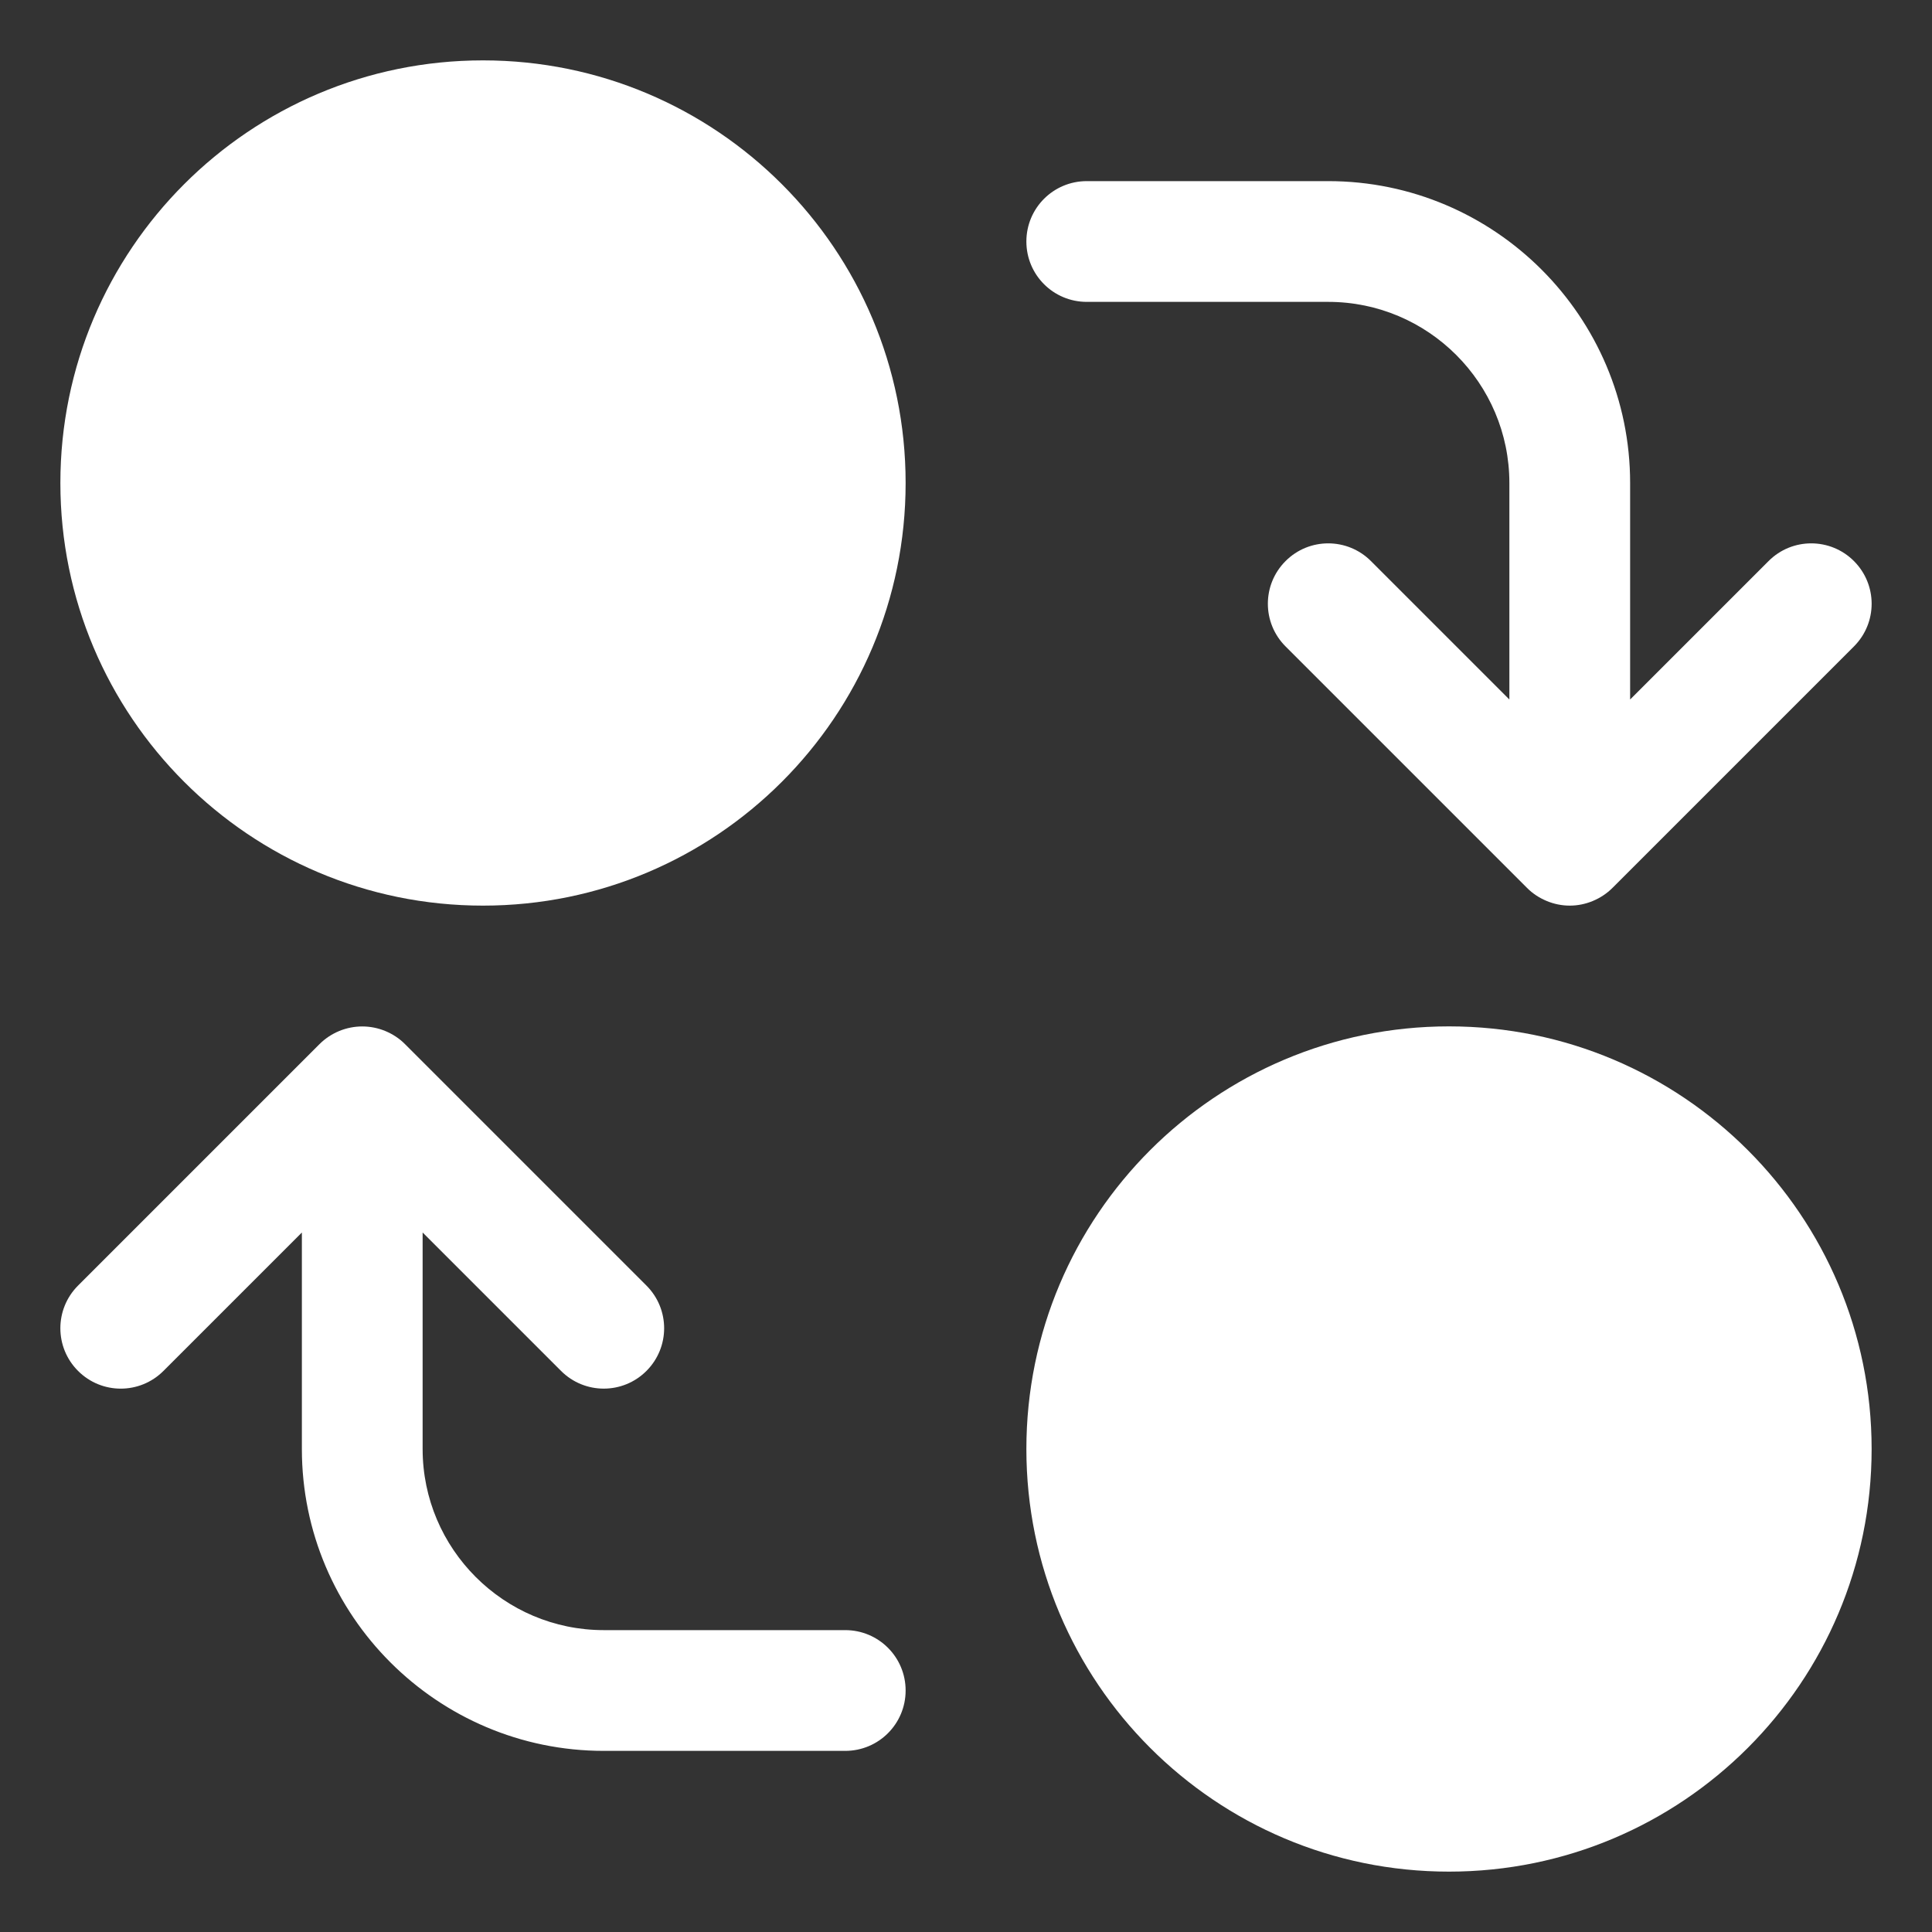
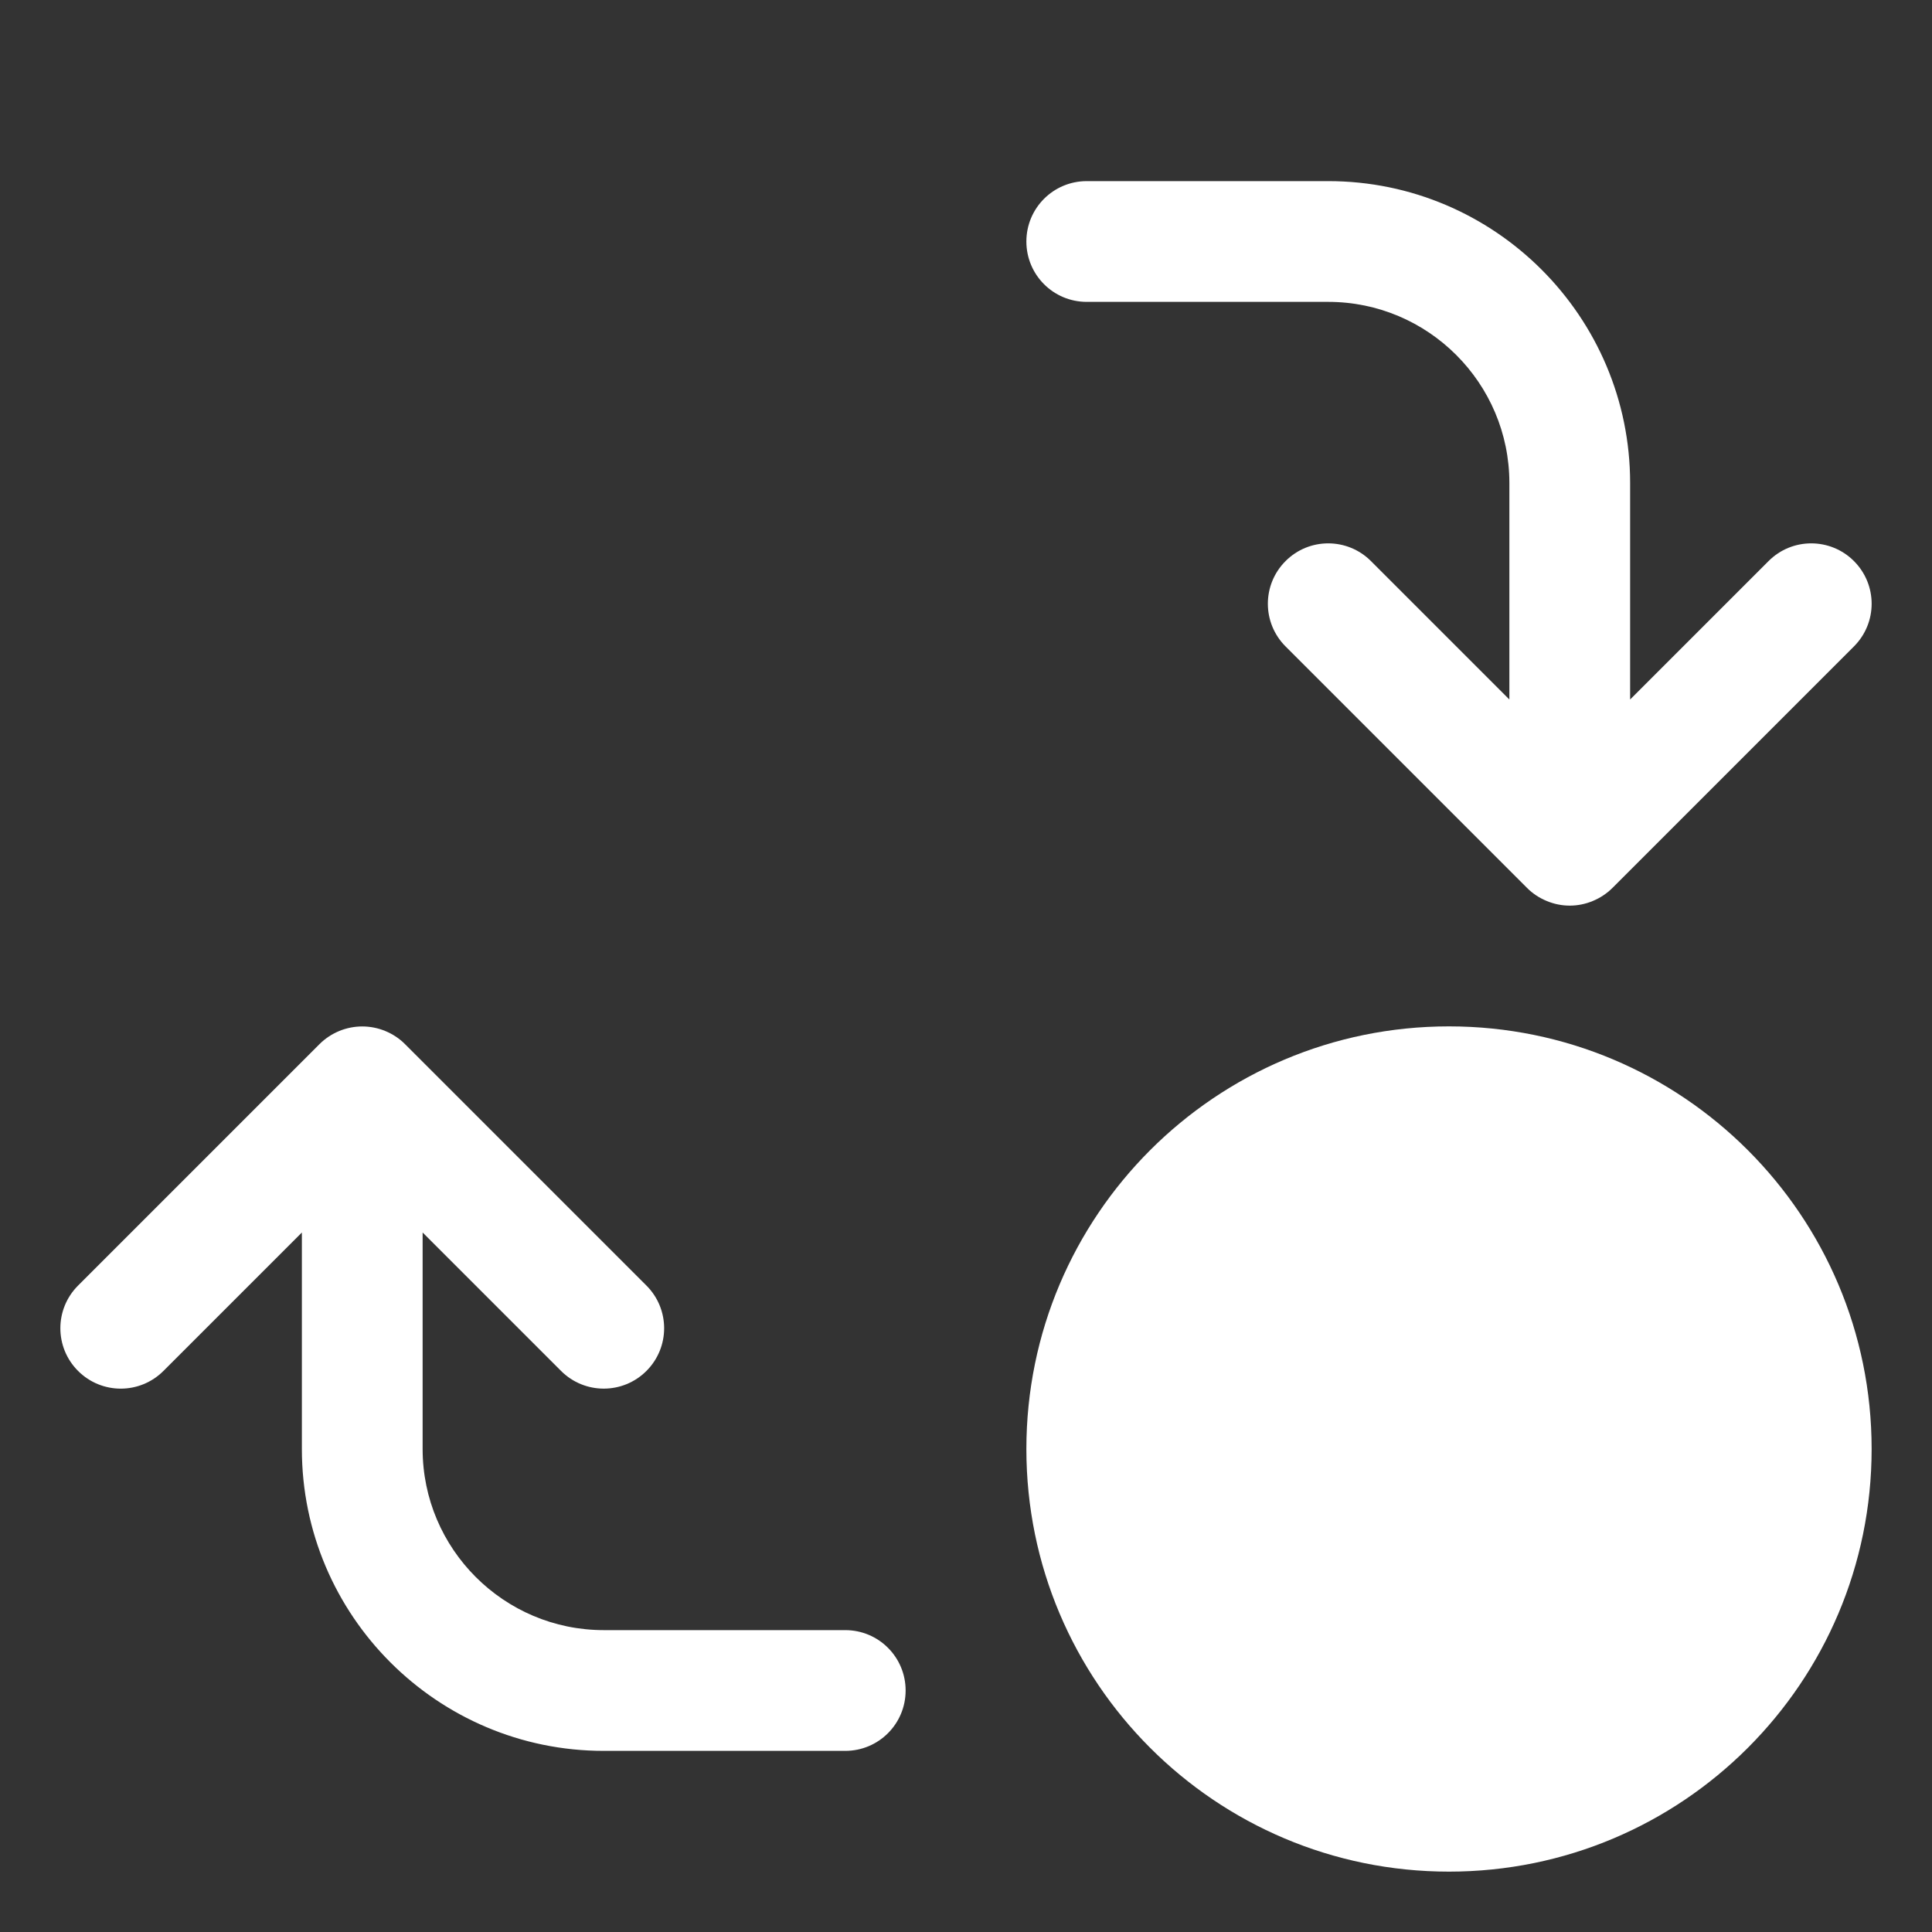
<svg xmlns="http://www.w3.org/2000/svg" width="32" height="32" viewBox="0 0 32 32" fill="none">
  <rect x="0" y="0" width="32" height="32" fill="#333333" stroke="none" />
  <path d="M24 31C27.866 31 31 27.866 31 24C31 20.134 27.866 17 24 17C20.134 17 17 20.134 17 24C17 27.866 20.134 31 24 31Z" fill="white" />
-   <path d="M8 15C11.866 15 15 11.866 15 8C15 4.134 11.866 1 8 1C4.134 1 1 4.134 1 8C1 11.866 4.134 15 8 15Z" fill="white" />
  <path d="M14 27H10C8.346 27 7 25.654 7 24V20.414L9.293 22.707C9.488 22.902 9.744 23 10 23C10.256 23 10.512 22.902 10.707 22.707C11.098 22.316 11.098 21.684 10.707 21.293L6.708 17.294C6.616 17.201 6.505 17.128 6.382 17.077C6.137 16.976 5.863 16.976 5.618 17.077C5.495 17.128 5.384 17.202 5.292 17.294L1.293 21.293C0.902 21.684 0.902 22.316 1.293 22.707C1.684 23.098 2.316 23.098 2.707 22.707L5 20.414V24C5 26.757 7.243 29 10 29H14C14.553 29 15 28.553 15 28C15 27.447 14.553 27 14 27ZM30.707 9.293C30.316 8.902 29.683 8.902 29.293 9.293L27 11.586V8C27 5.243 24.757 3 22 3H18C17.447 3 17 3.447 17 4C17 4.553 17.447 5 18 5H22C23.654 5 25 6.346 25 8V11.586L22.707 9.293C22.316 8.902 21.683 8.902 21.293 9.293C20.902 9.684 20.902 10.316 21.293 10.707L25.292 14.706C25.384 14.799 25.495 14.872 25.618 14.923C25.74 14.974 25.87 15 26 15C26.13 15 26.26 14.974 26.382 14.923C26.505 14.872 26.616 14.798 26.708 14.706L30.707 10.707C31.098 10.316 31.098 9.684 30.707 9.293Z" fill="white" />
</svg>